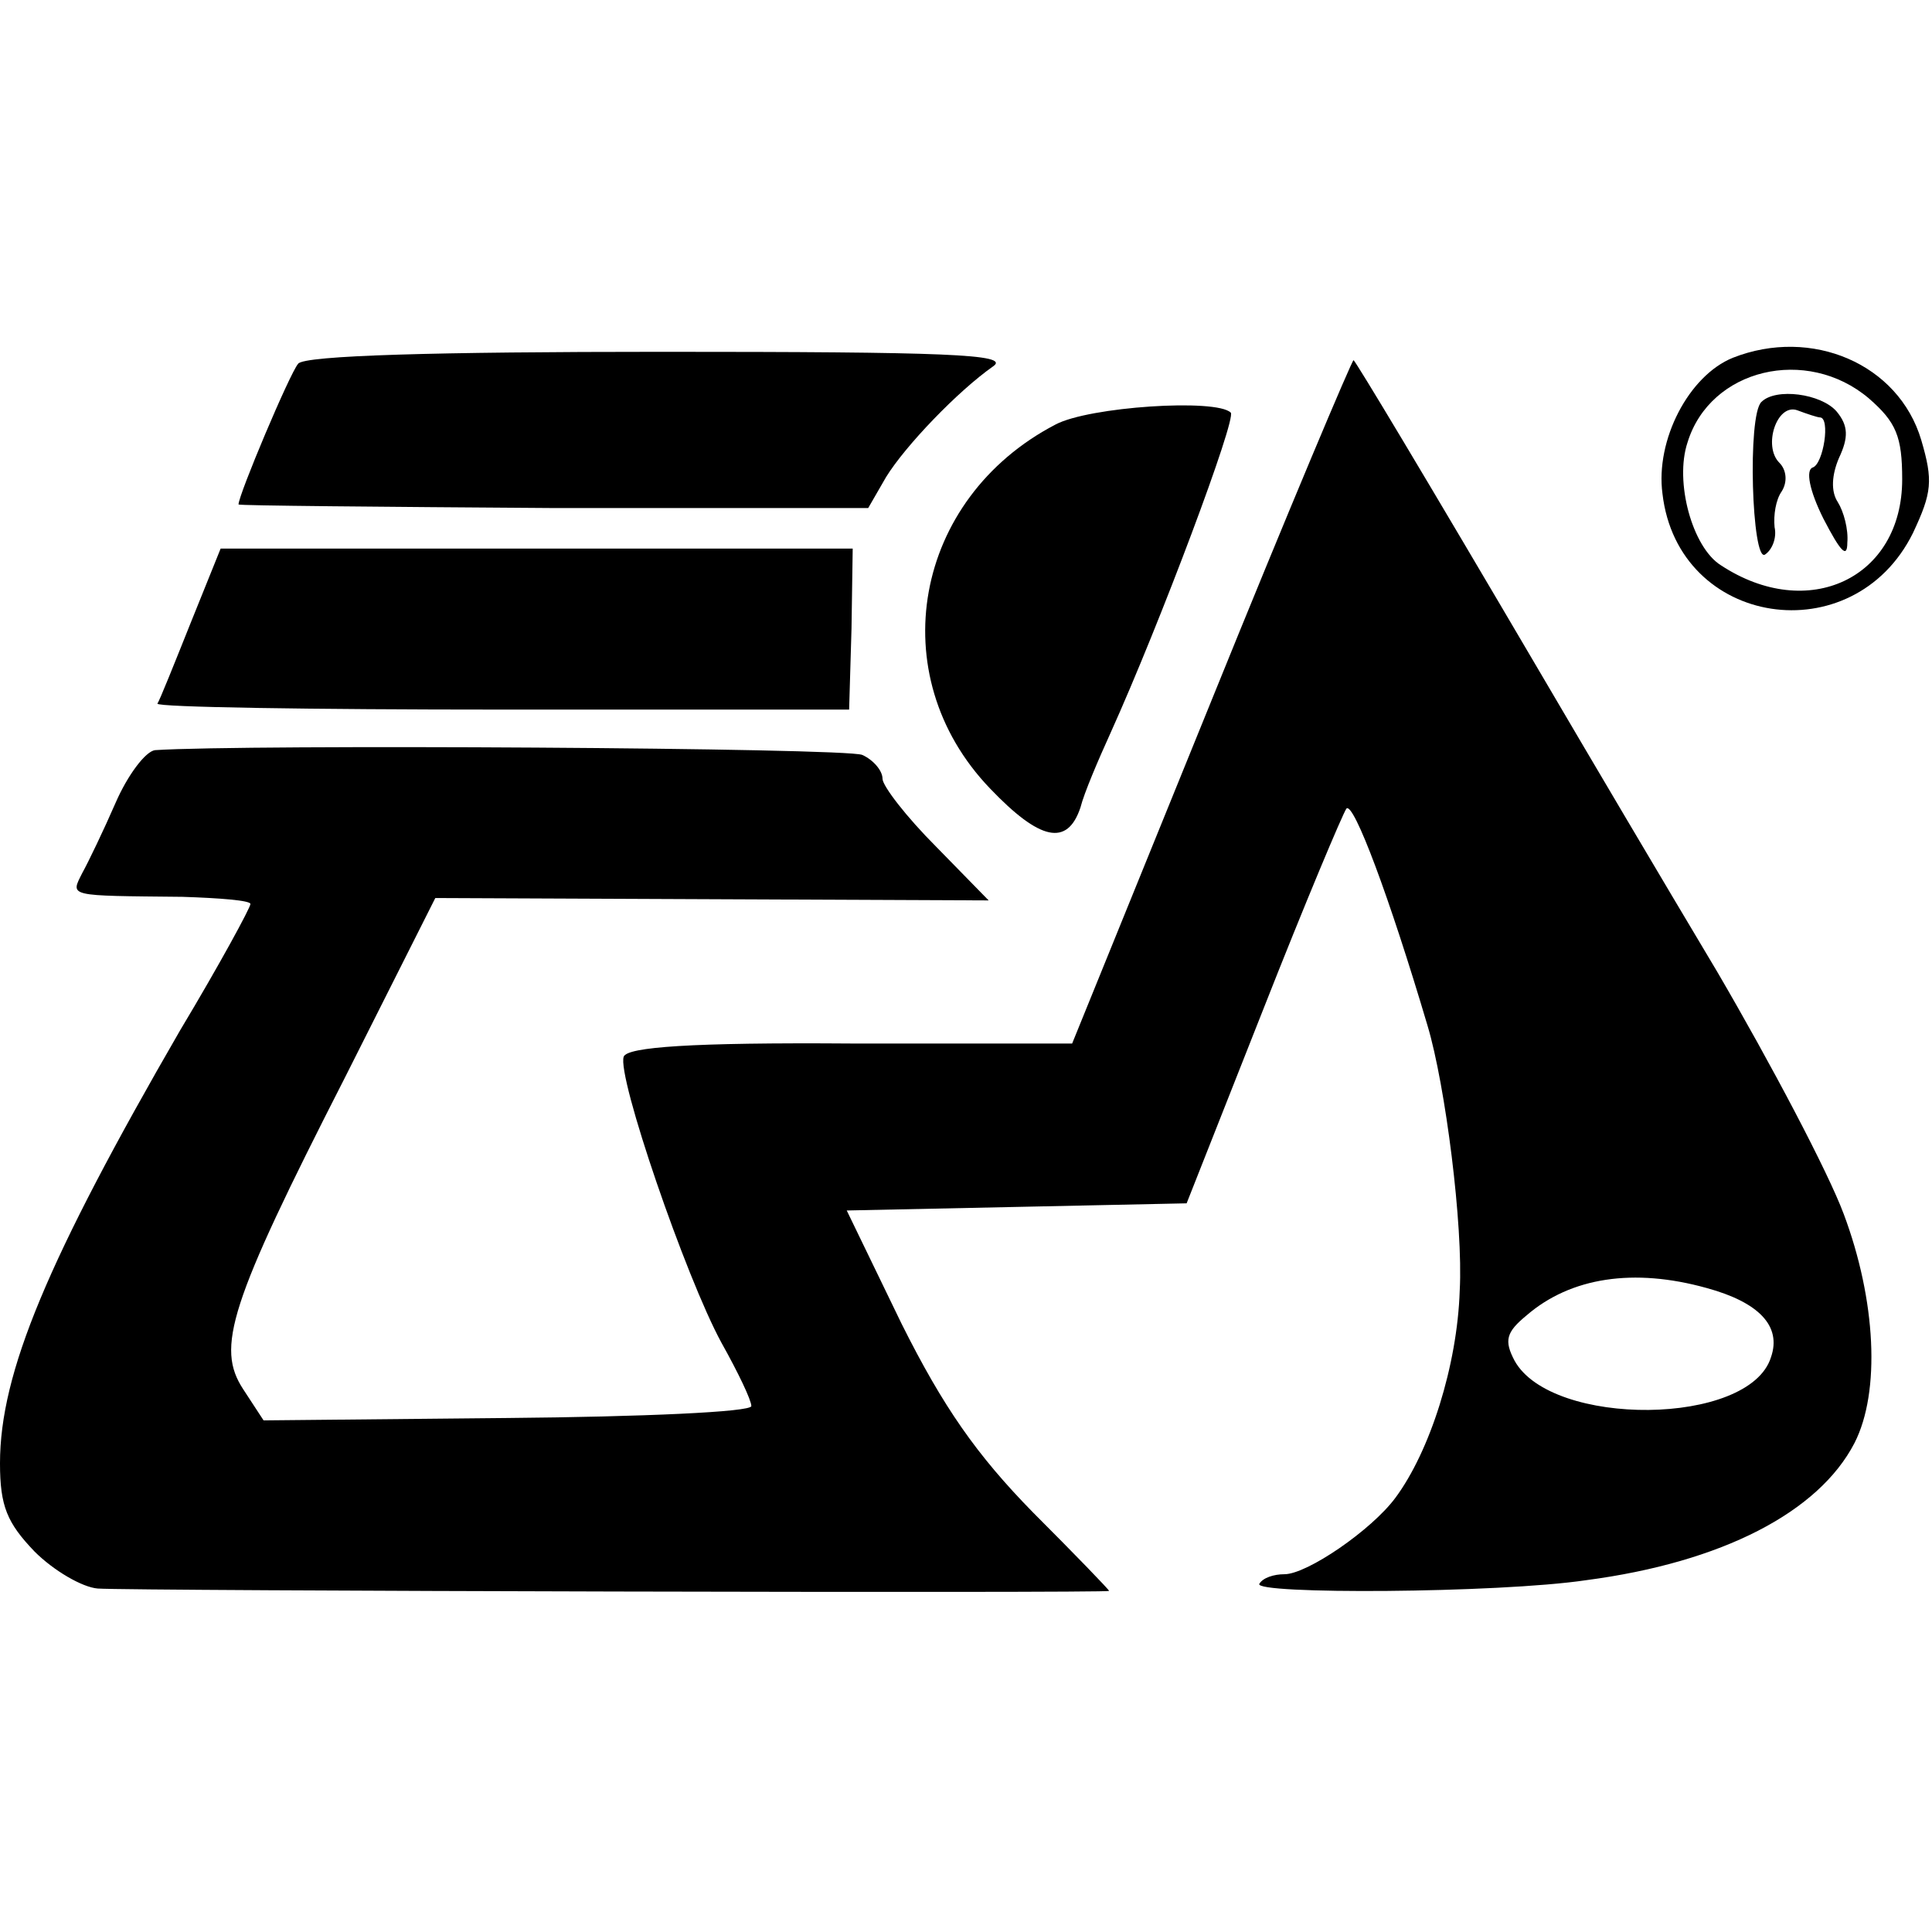
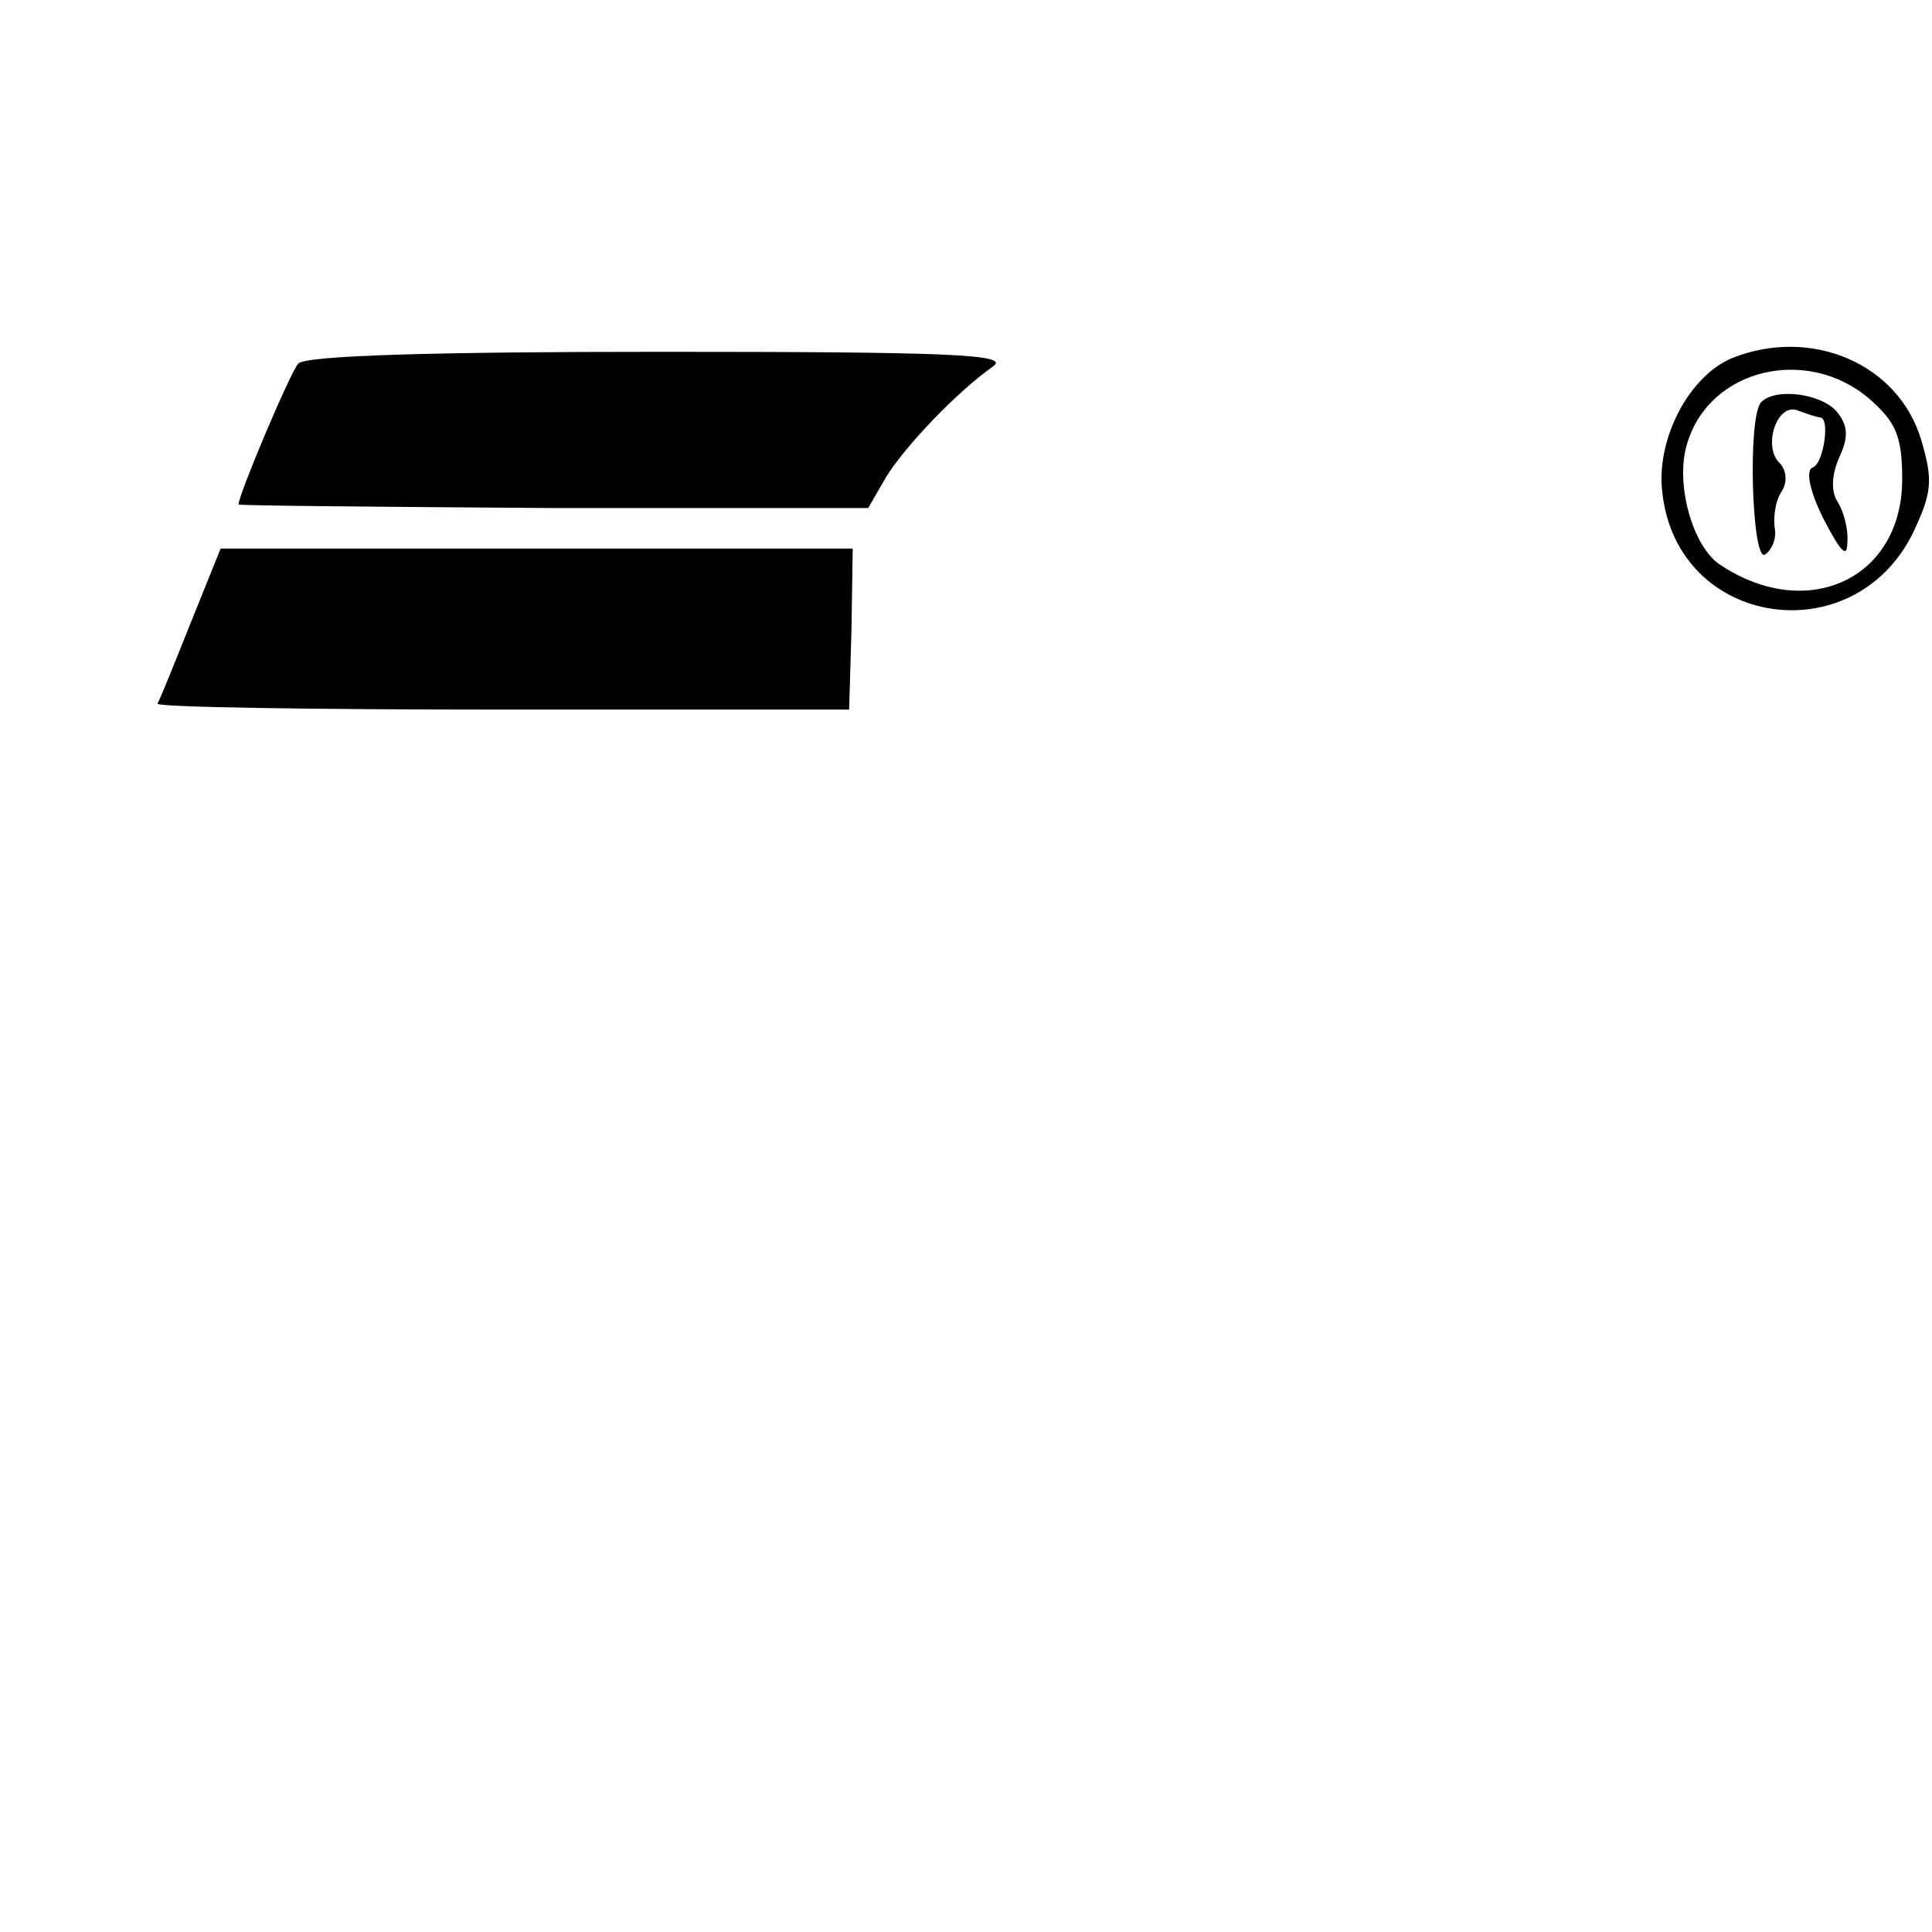
<svg xmlns="http://www.w3.org/2000/svg" version="1.0" width="162pt" height="162pt" viewBox="0 0 162 162" preserveAspectRatio="xMidYMid meet">
  <g transform="translate(0,162) scale(0.1,-0.1)" fill="#000000" stroke="none">
    <path d="M250 1315 c-7 -8 -50 -110 -50 -118 0 -1 119 -2 264 -3 l264 0 15 26 c16 26 60 72 90 93 14 10 -40 12 -279 12 -187 0 -299 -3 -304 -10z" />
    <path d="M1453 1320 c-37 -15 -65 -69 -59 -114 13 -112 160 -134 210 -33 16 34 17 44 7 78 -19 64 -92 95 -158 69z m114 -34 c23 -20 28 -32 28 -68 0 -83 -79 -120 -152 -72 -24 15 -39 70 -28 103 19 62 100 81 152 37z" />
    <path d="M1477 1283 c-12 -11 -8 -135 3 -128 6 4 10 14 8 23 -1 10 1 23 6 30 5 8 4 18 -2 24 -14 14 -2 50 15 44 8 -3 17 -6 19 -6 9 0 3 -39 -6 -42 -6 -2 -3 -19 9 -43 14 -27 20 -34 20 -20 1 11 -3 26 -8 34 -6 9 -5 23 1 37 8 17 8 27 -2 39 -13 15 -51 20 -63 8z" />
-     <path d="M1016 1033 l-117 -288 -185 0 c-135 1 -188 -3 -191 -11 -6 -16 52 -185 82 -240 14 -25 25 -48 25 -53 0 -5 -92 -9 -204 -10 l-205 -2 -17 26 c-23 35 -12 71 85 261 l76 151 232 -1 232 -1 -44 45 c-25 25 -45 51 -45 57 0 7 -8 16 -17 20 -14 6 -518 9 -593 4 -8 -1 -23 -21 -33 -44 -10 -23 -23 -50 -28 -59 -10 -20 -13 -19 84 -20 31 -1 57 -3 57 -6 0 -3 -26 -51 -59 -106 -111 -192 -151 -287 -151 -363 0 -36 6 -50 29 -74 16 -16 40 -30 53 -31 27 -2 848 -4 848 -2 0 1 -29 31 -64 66 -47 48 -75 88 -110 158 l-46 95 143 3 142 3 64 162 c35 89 67 165 70 169 6 6 36 -74 68 -182 15 -50 30 -168 27 -222 -2 -63 -25 -135 -54 -174 -20 -27 -74 -64 -93 -64 -9 0 -18 -3 -21 -8 -6 -9 200 -8 274 3 114 15 195 57 225 115 22 43 18 120 -9 192 -13 35 -61 126 -106 203 -46 77 -111 187 -145 245 -104 177 -157 265 -160 268 -1 1 -55 -127 -119 -285z m415 -493 c44 -12 63 -32 54 -58 -18 -58 -184 -59 -215 -3 -9 17 -7 24 10 38 37 32 90 40 151 23z" />
-     <path d="M885 1264 c-119 -62 -146 -210 -55 -305 42 -44 65 -49 76 -16 3 12 15 40 25 62 42 93 106 264 101 269 -12 12 -119 5 -147 -10z" />
    <path d="M160 1098 c-14 -35 -26 -65 -28 -68 -1 -3 129 -5 289 -5 l291 0 2 68 1 67 -265 0 -265 0 -25 -62z" />
  </g>
</svg>